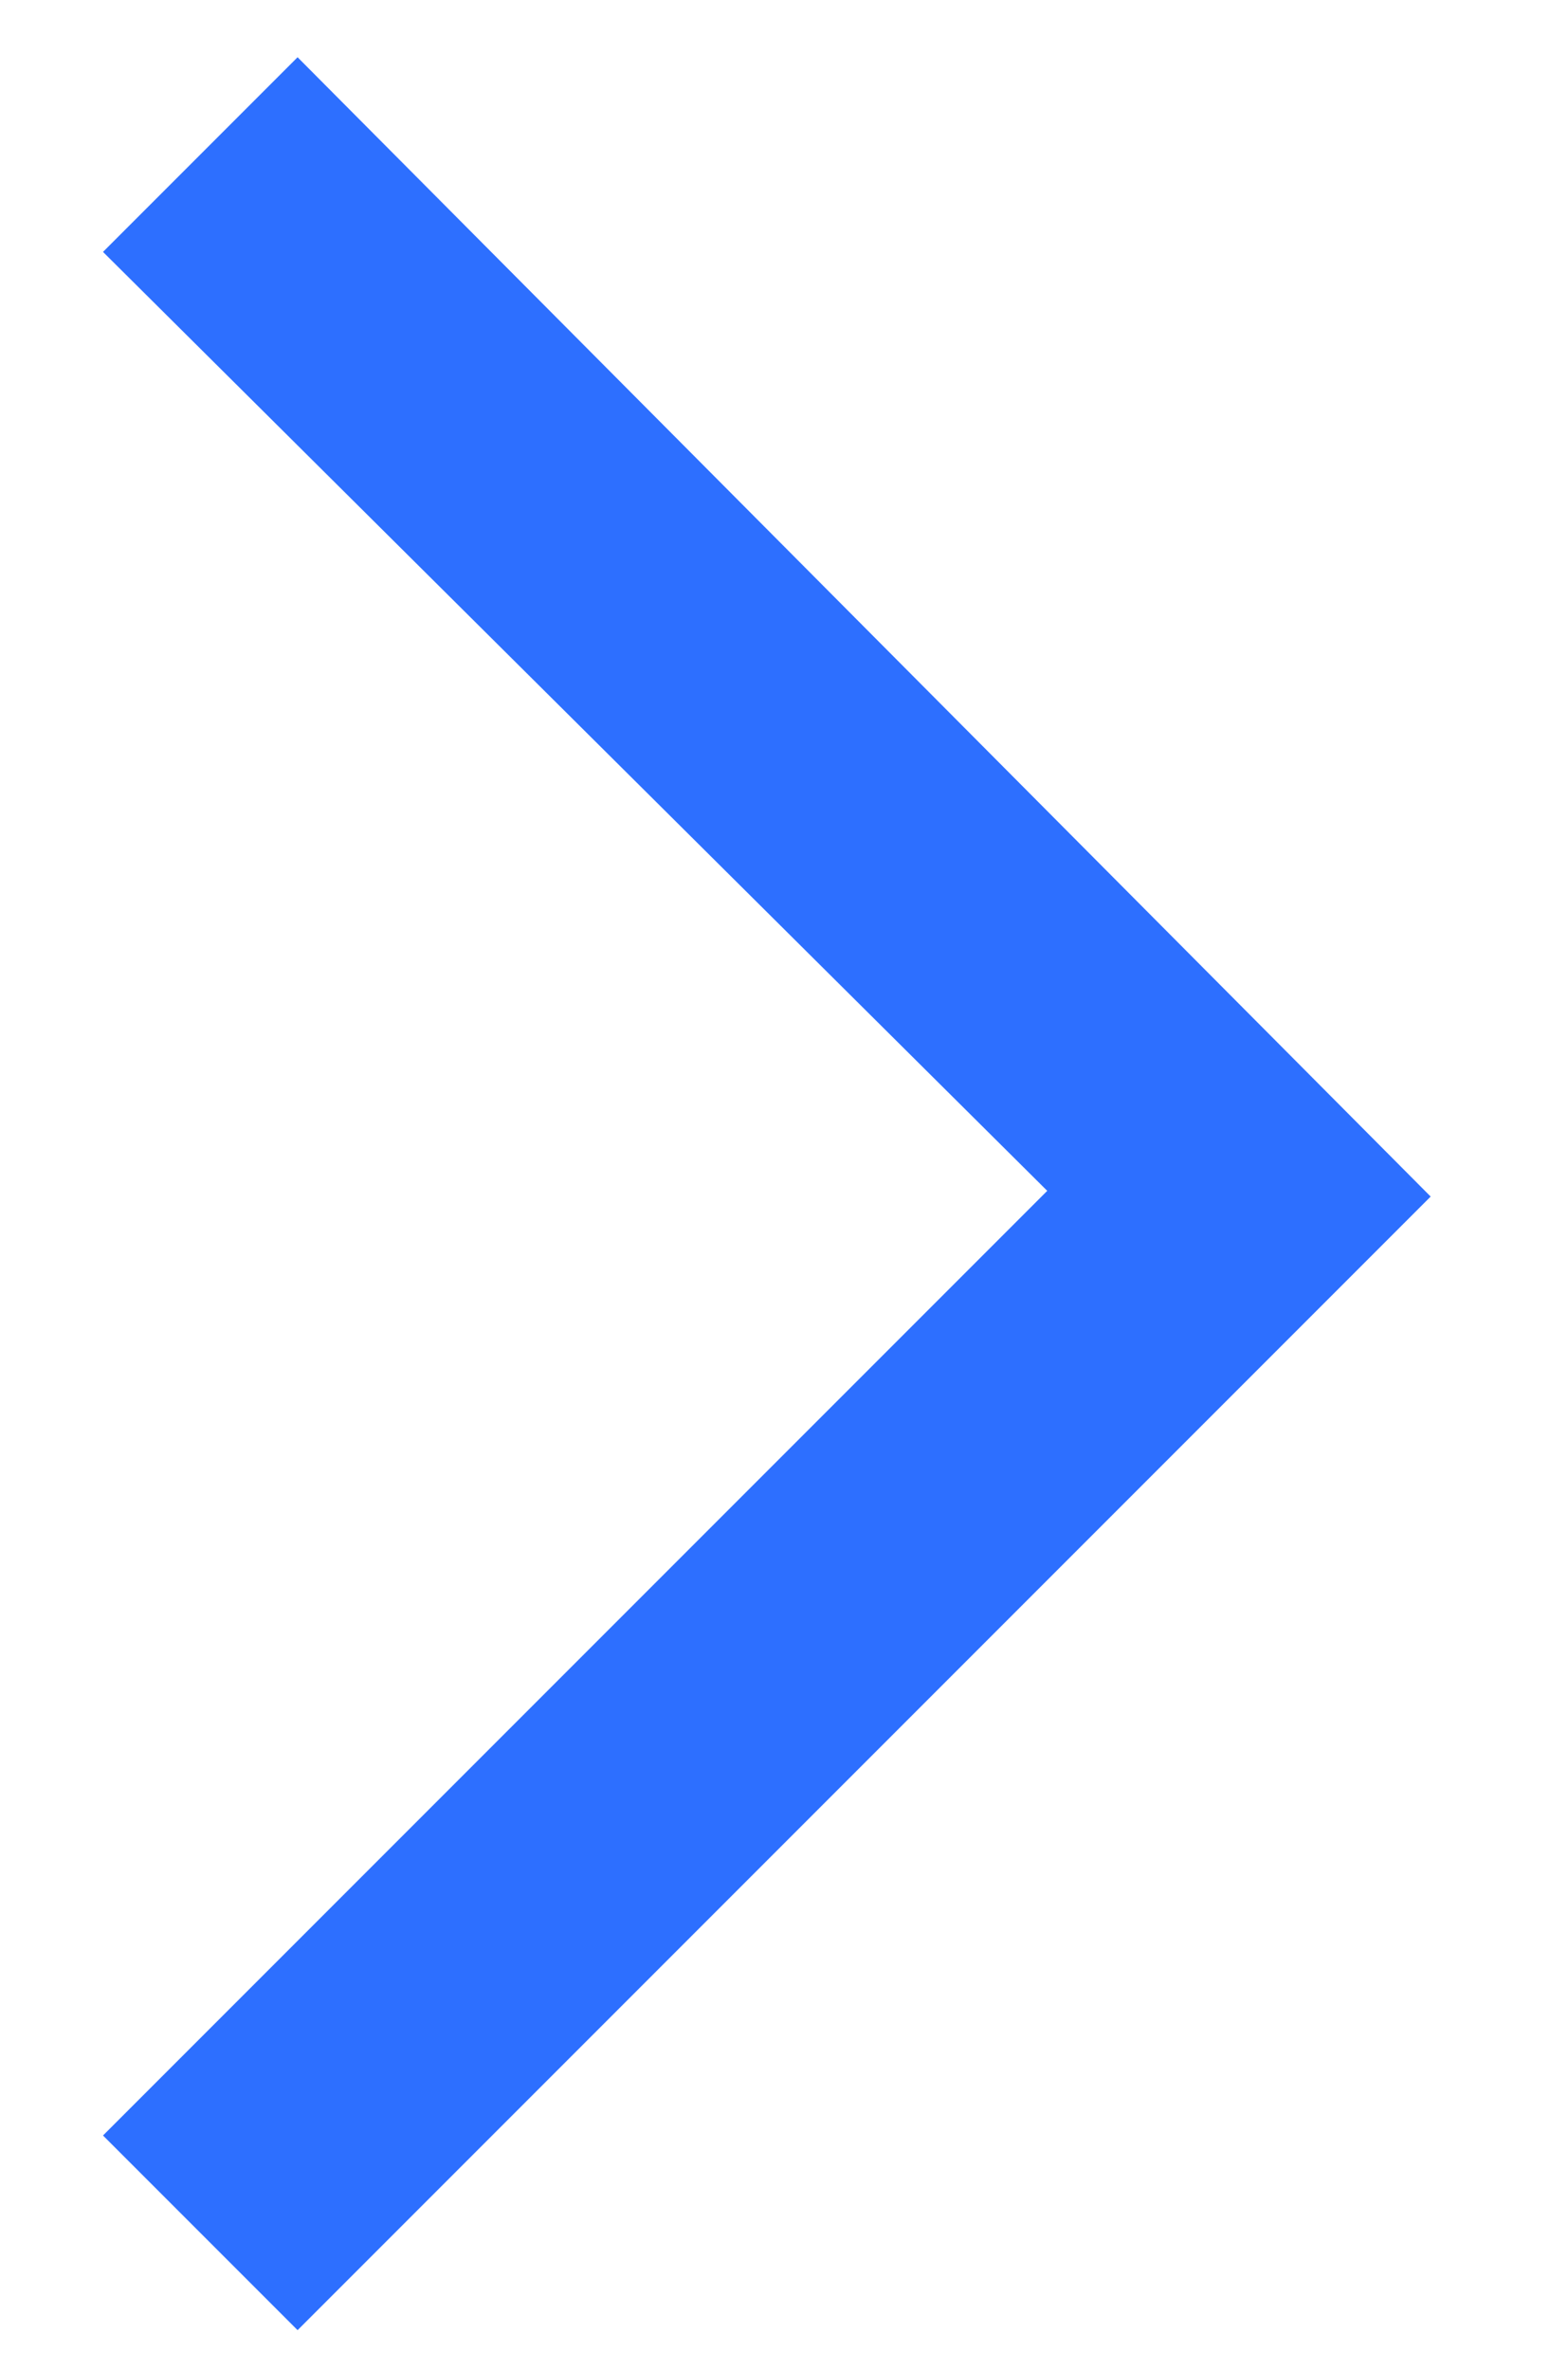
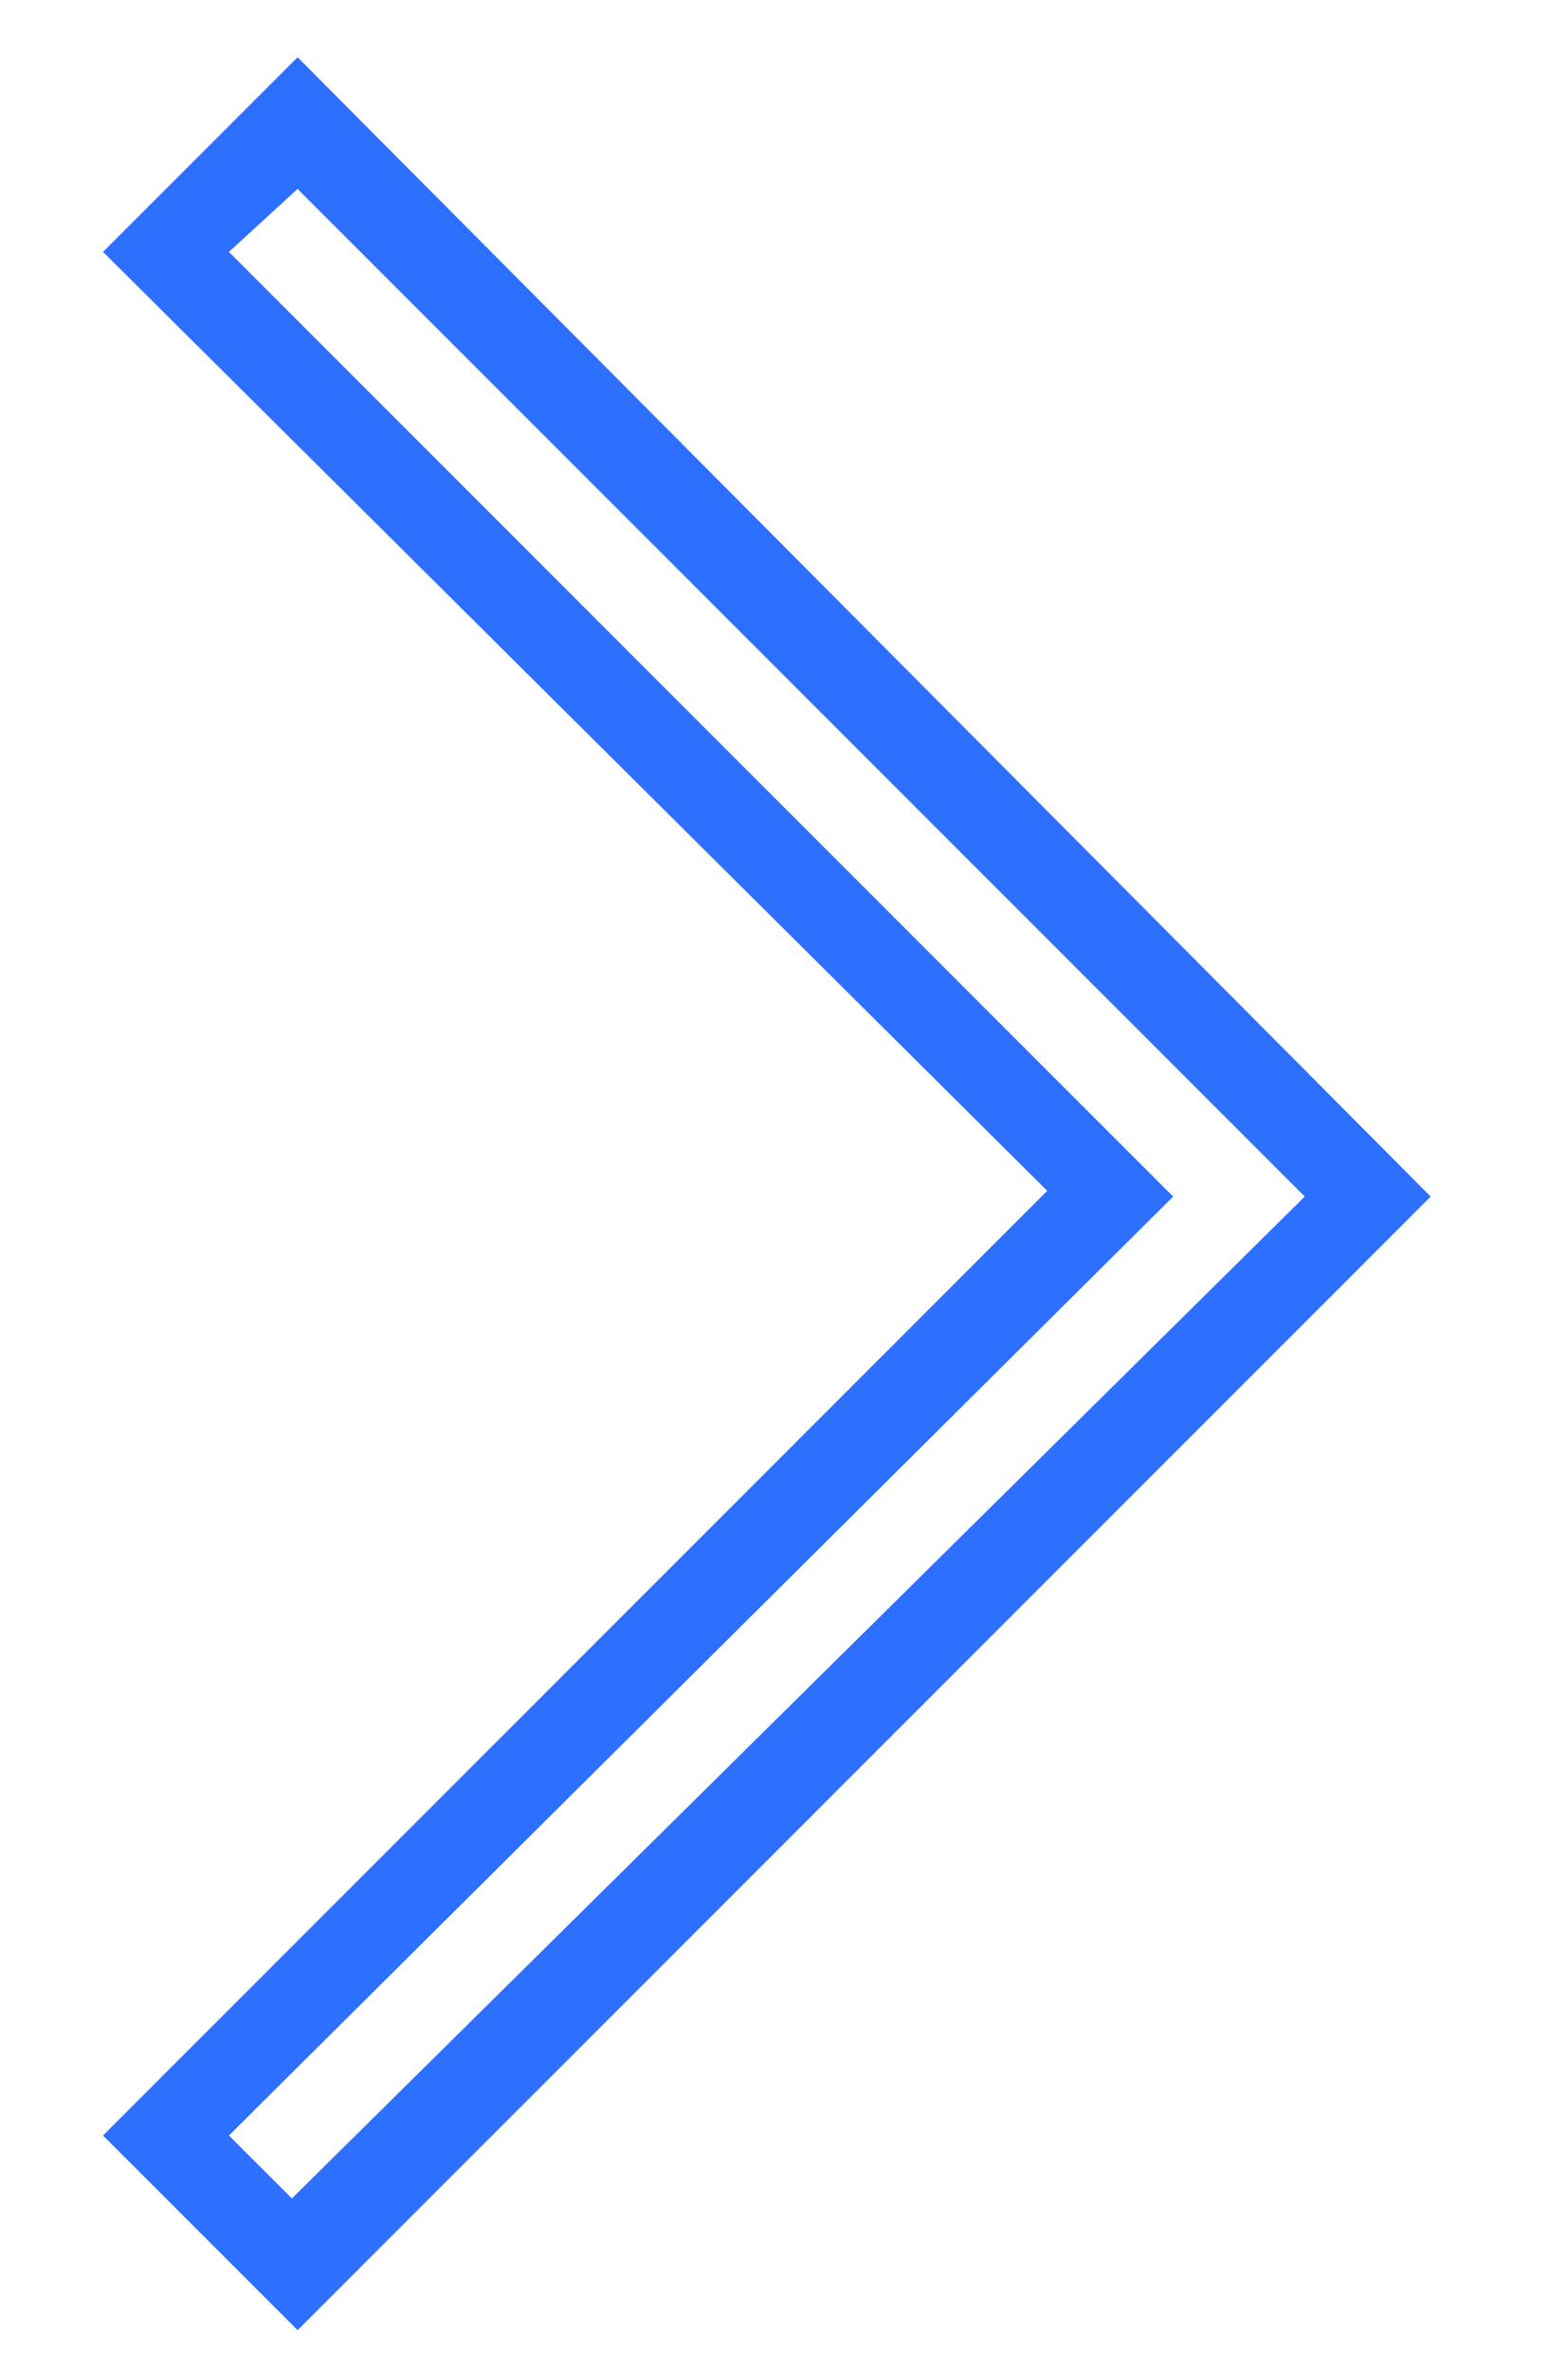
<svg xmlns="http://www.w3.org/2000/svg" version="1.1" id="Warstwa_1" x="0px" y="0px" viewBox="0 0 27.4 41.4" style="enable-background:new 0 0 27.4 41.4;" xml:space="preserve">
  <style type="text/css">
	.st0{fill:#2D6FFF;}
</style>
  <g>
-     <path class="st0" d="M5.2,39.6l-2.3-2.3l16.5-16.5L2.9,4.4l2.3-2.3l18.7,18.7L5.2,39.6z M5.2,39.6" />
    <path class="st0" d="M5.2,1L25,20.9L5.2,40.7l-3.4-3.4l16.5-16.5L1.8,4.4L5.2,1z M22.8,20.9L5.2,3.3L4,4.4l16.5,16.5L4,37.3   l1.1,1.1L22.8,20.9z M22.8,20.9" />
  </g>
</svg>